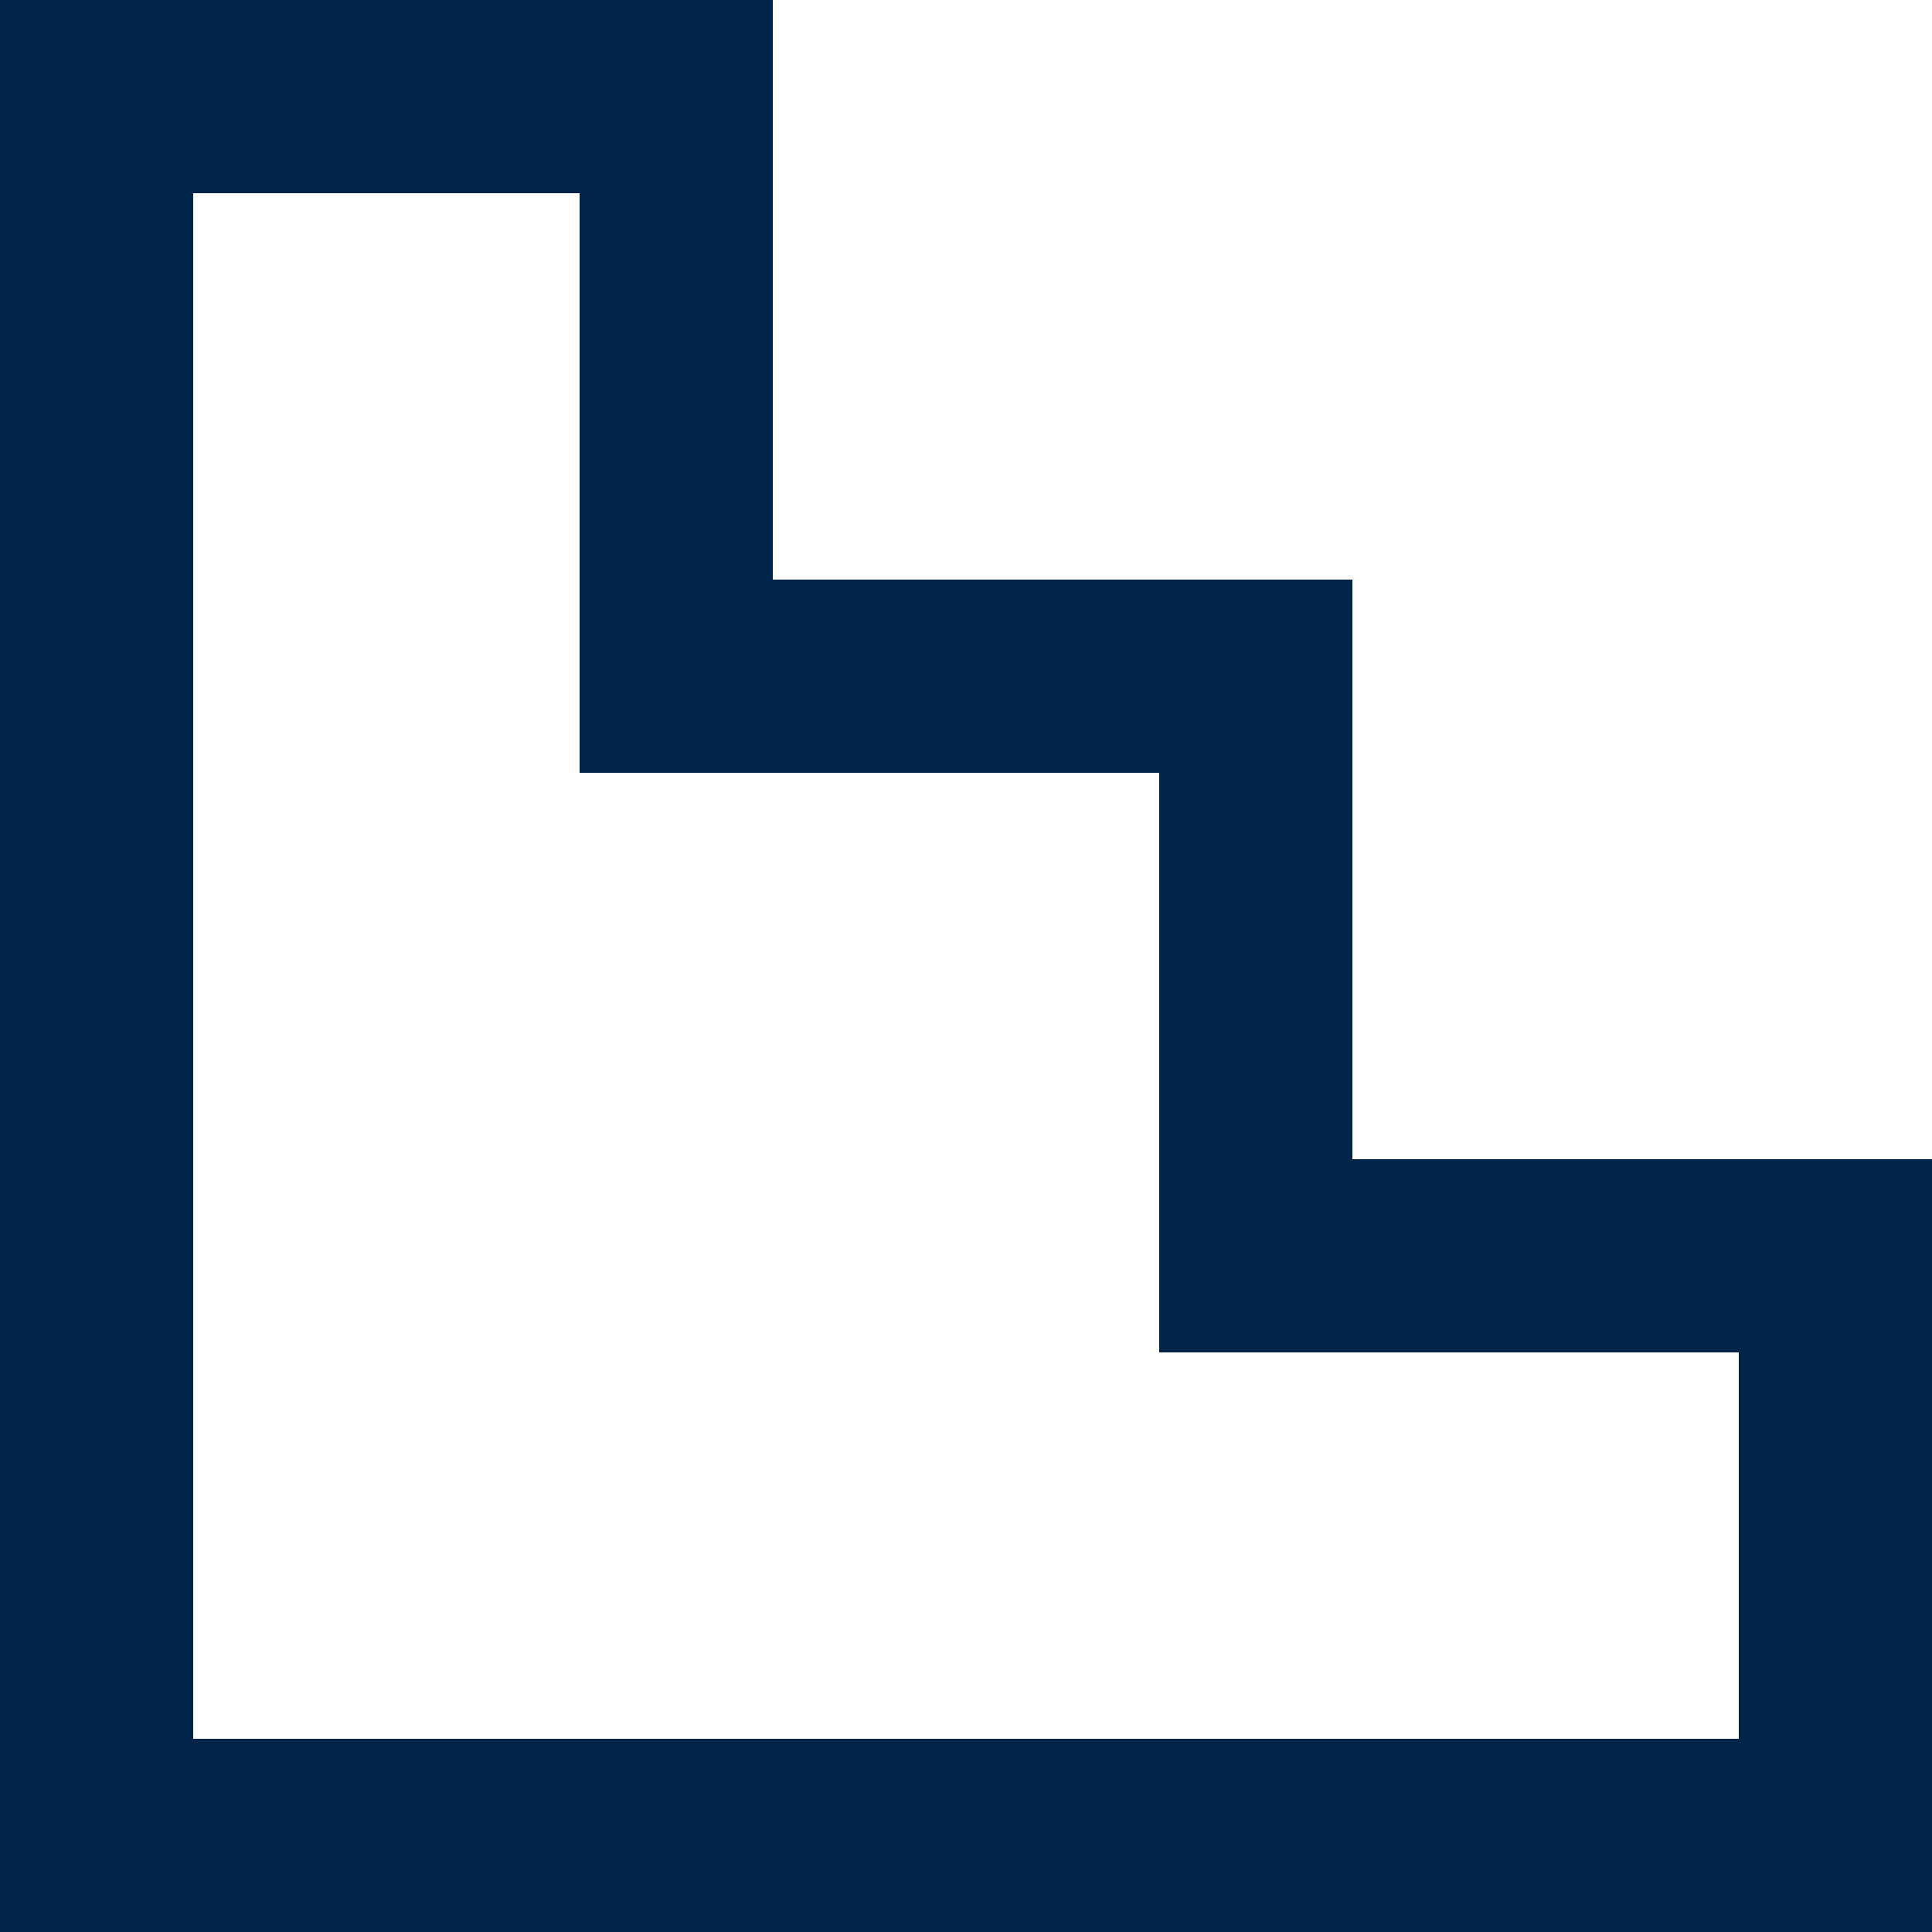
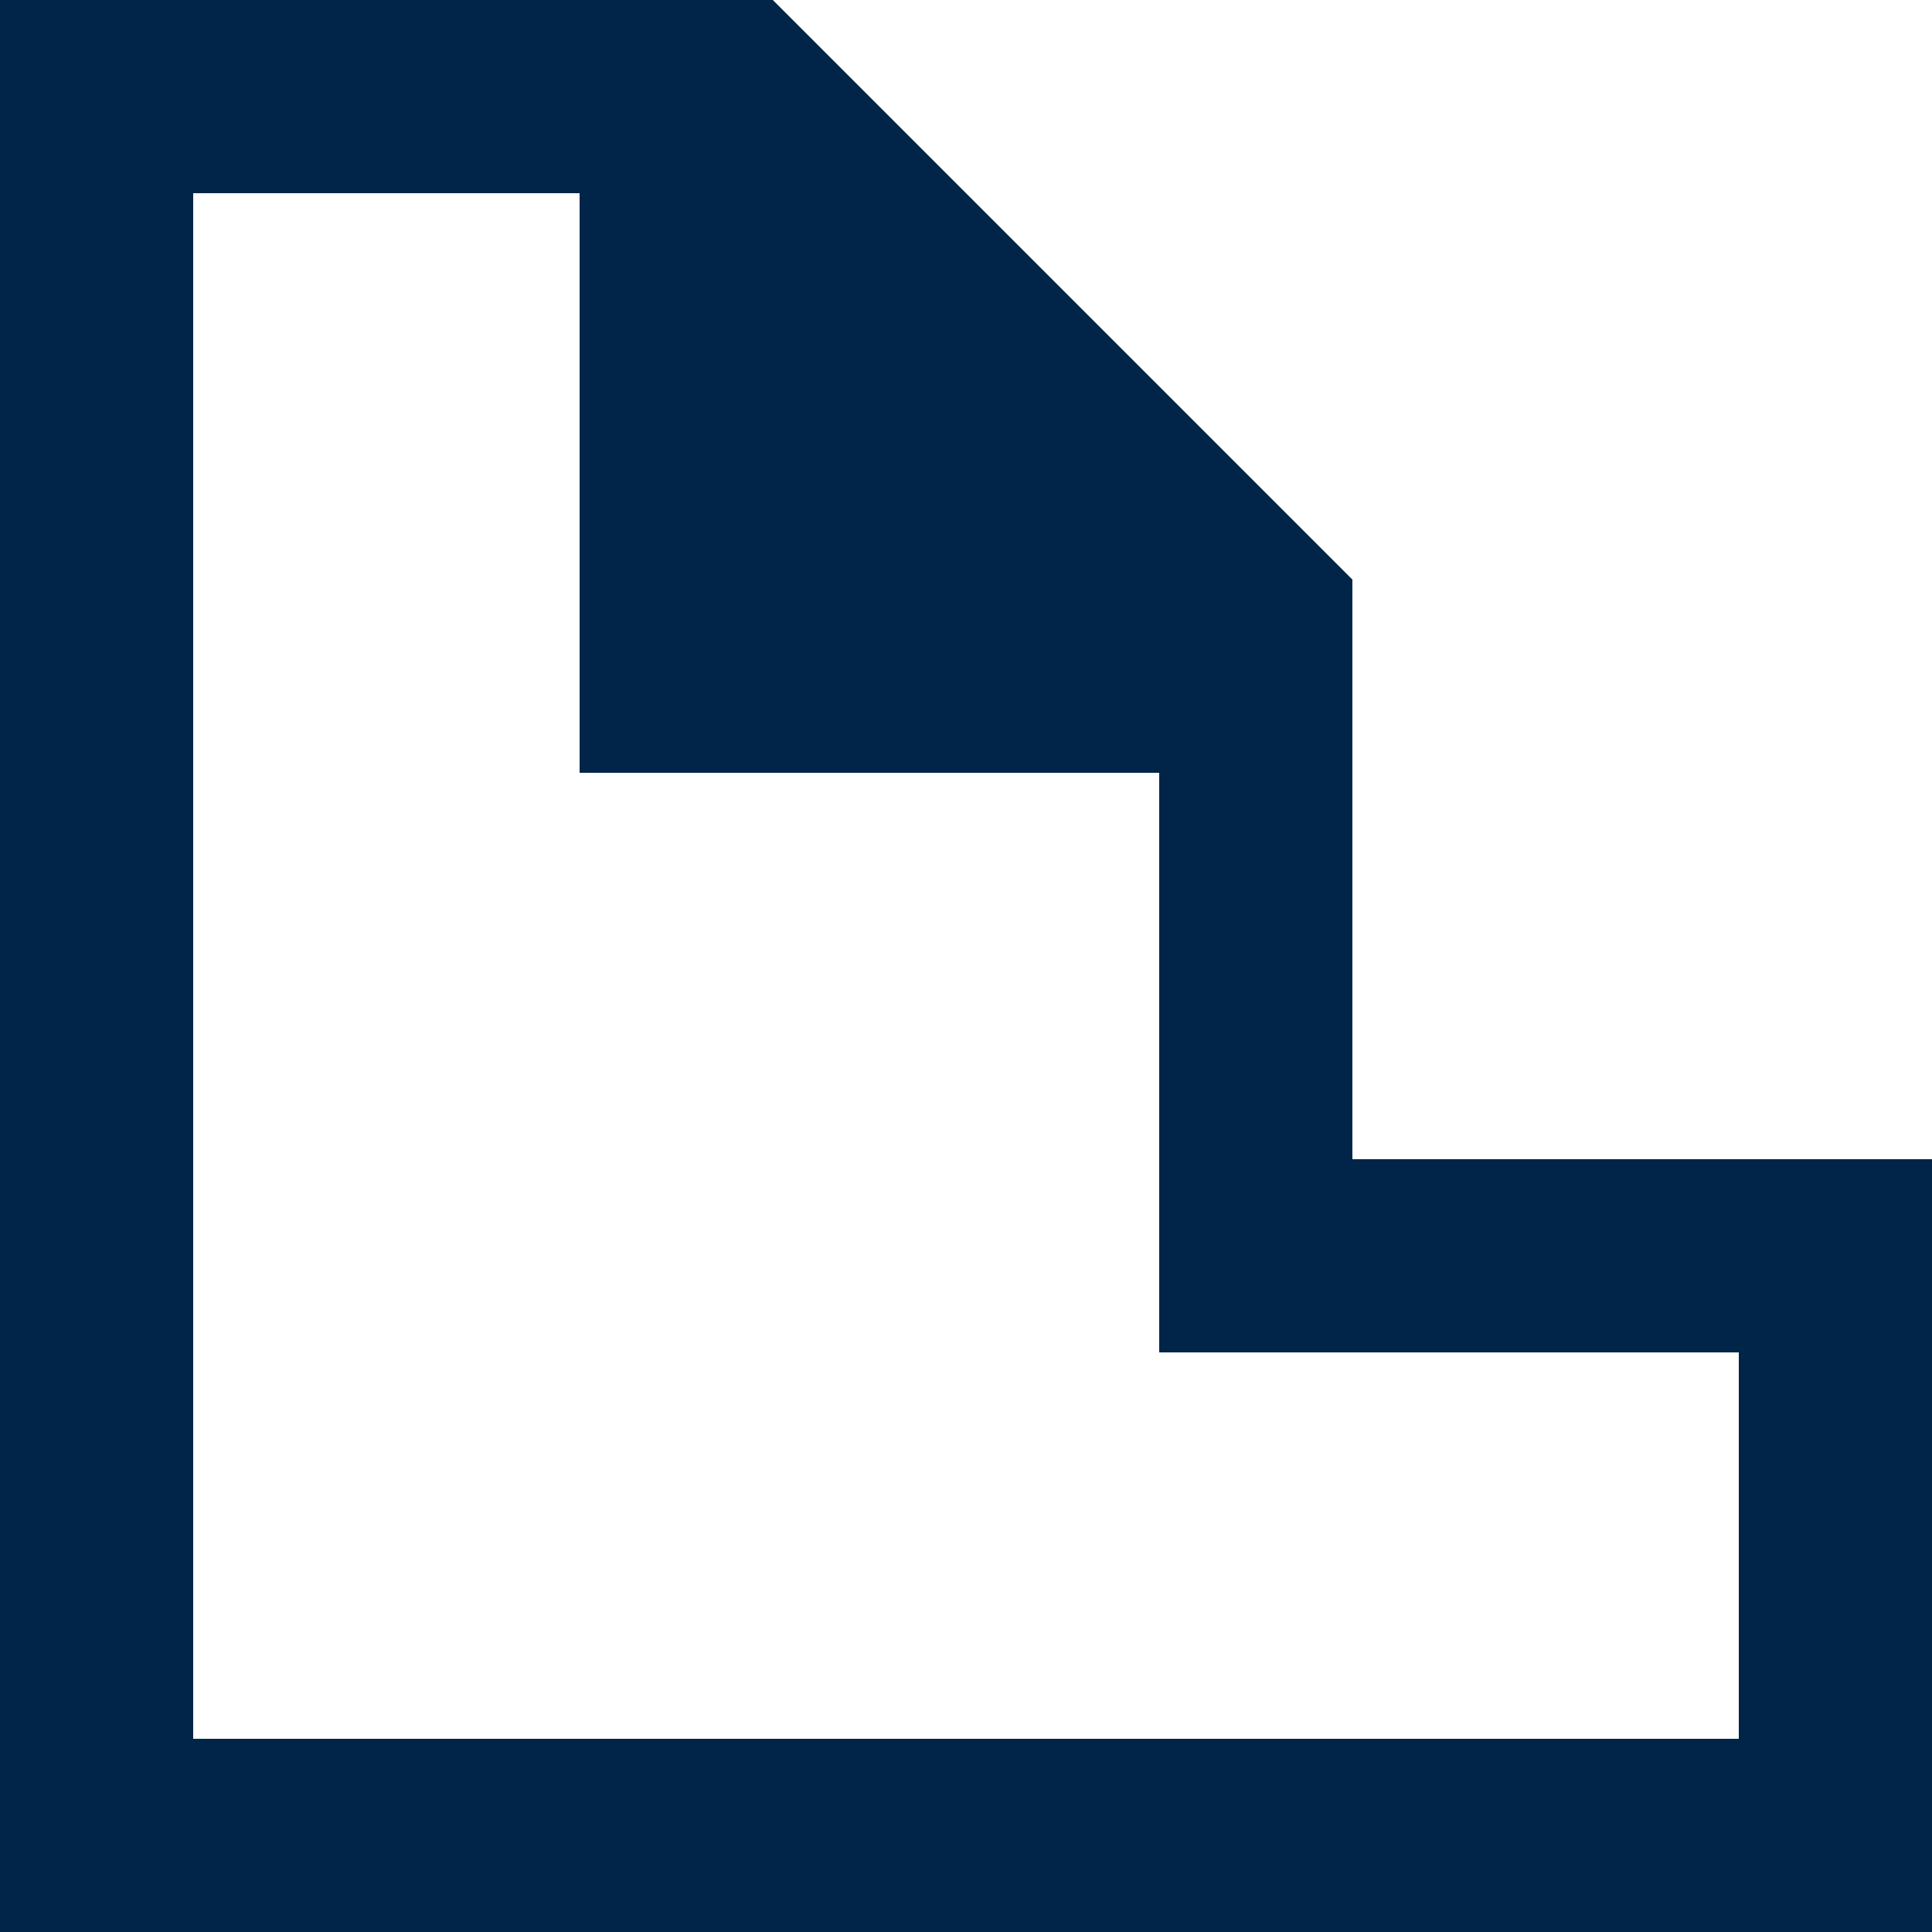
<svg xmlns="http://www.w3.org/2000/svg" fill="#000000" height="20" viewBox="0 0 20 20" width="20">
  <g fill="none" fill-rule="evenodd">
    <g fill="#002549">
      <g>
-         <path d="M102,7817 L86,7817 L86,7801 L90,7801 L90,7807 L96,7807 L96,7813 L102,7813 L102,7817 Z M98,7811 L98,7805 L92,7805 L92,7799 L84,7799 L84,7819 L104,7819 L104,7811 L98,7811 Z" transform="translate(-84 -7799)" />
+         <path d="M102,7817 L86,7817 L86,7801 L90,7801 L90,7807 L96,7807 L96,7813 L102,7813 L102,7817 Z M98,7811 L98,7805 L92,7799 L84,7799 L84,7819 L104,7819 L104,7811 L98,7811 Z" transform="translate(-84 -7799)" />
      </g>
    </g>
  </g>
</svg>